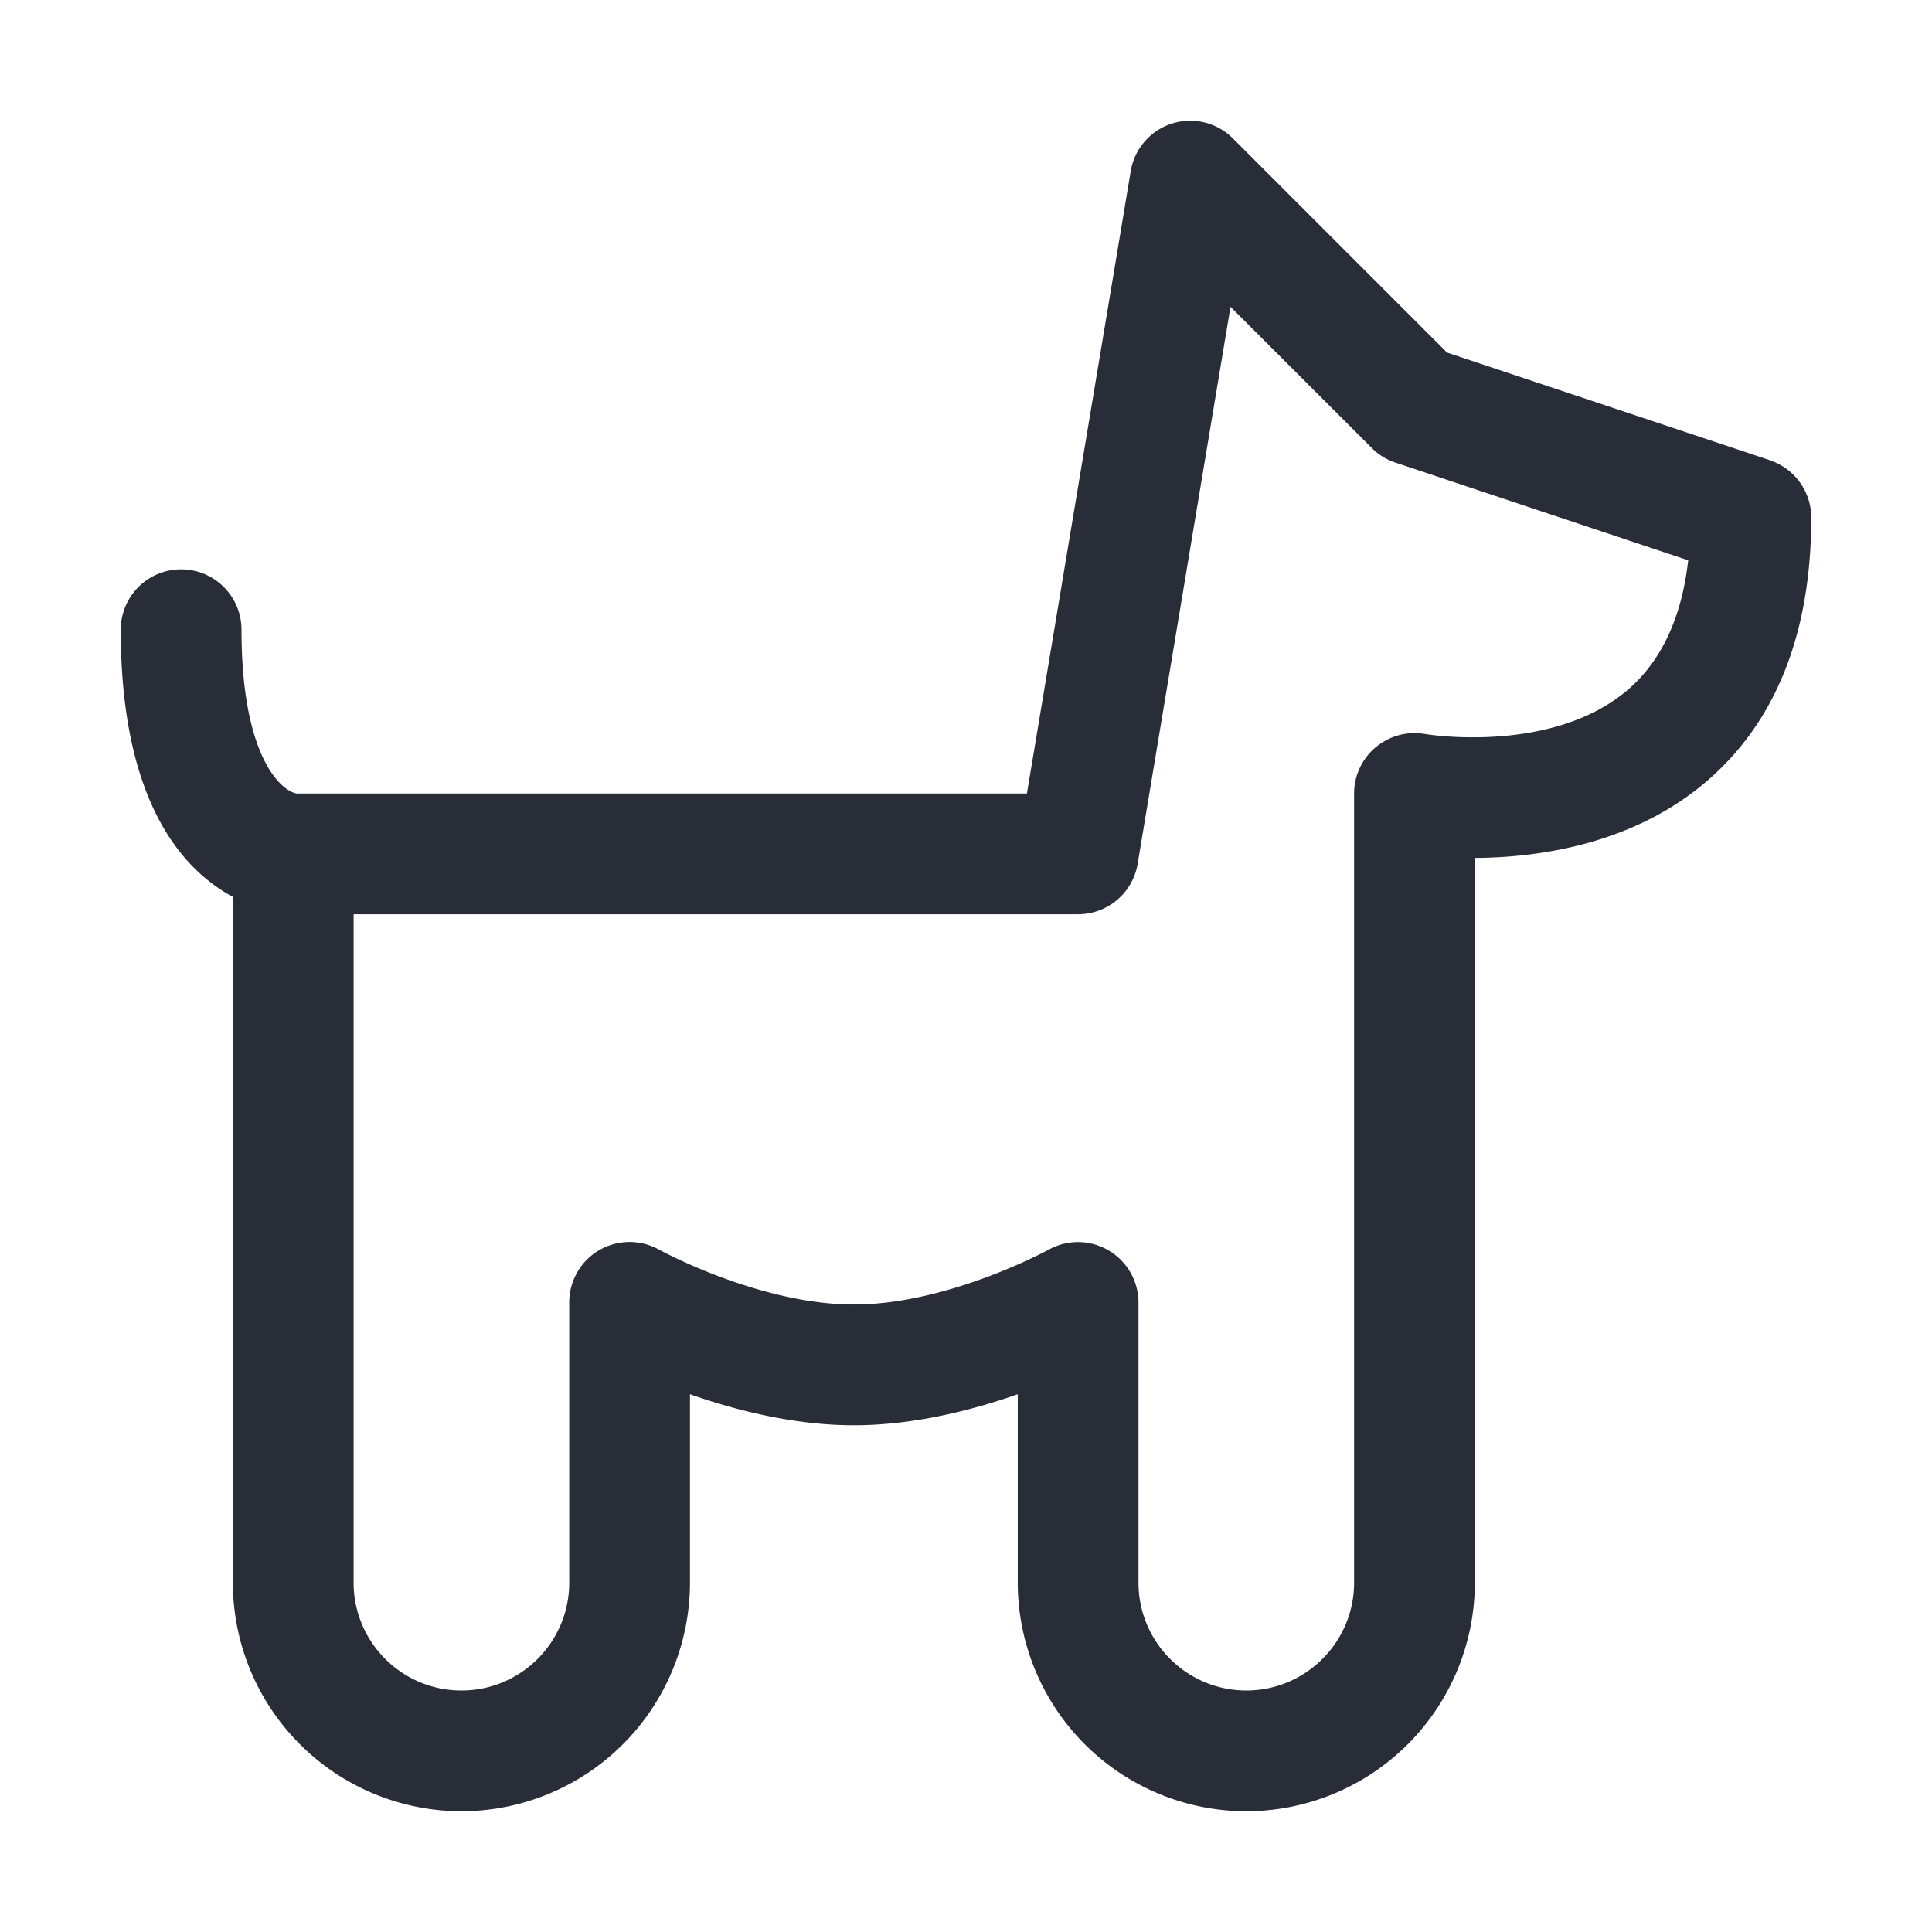
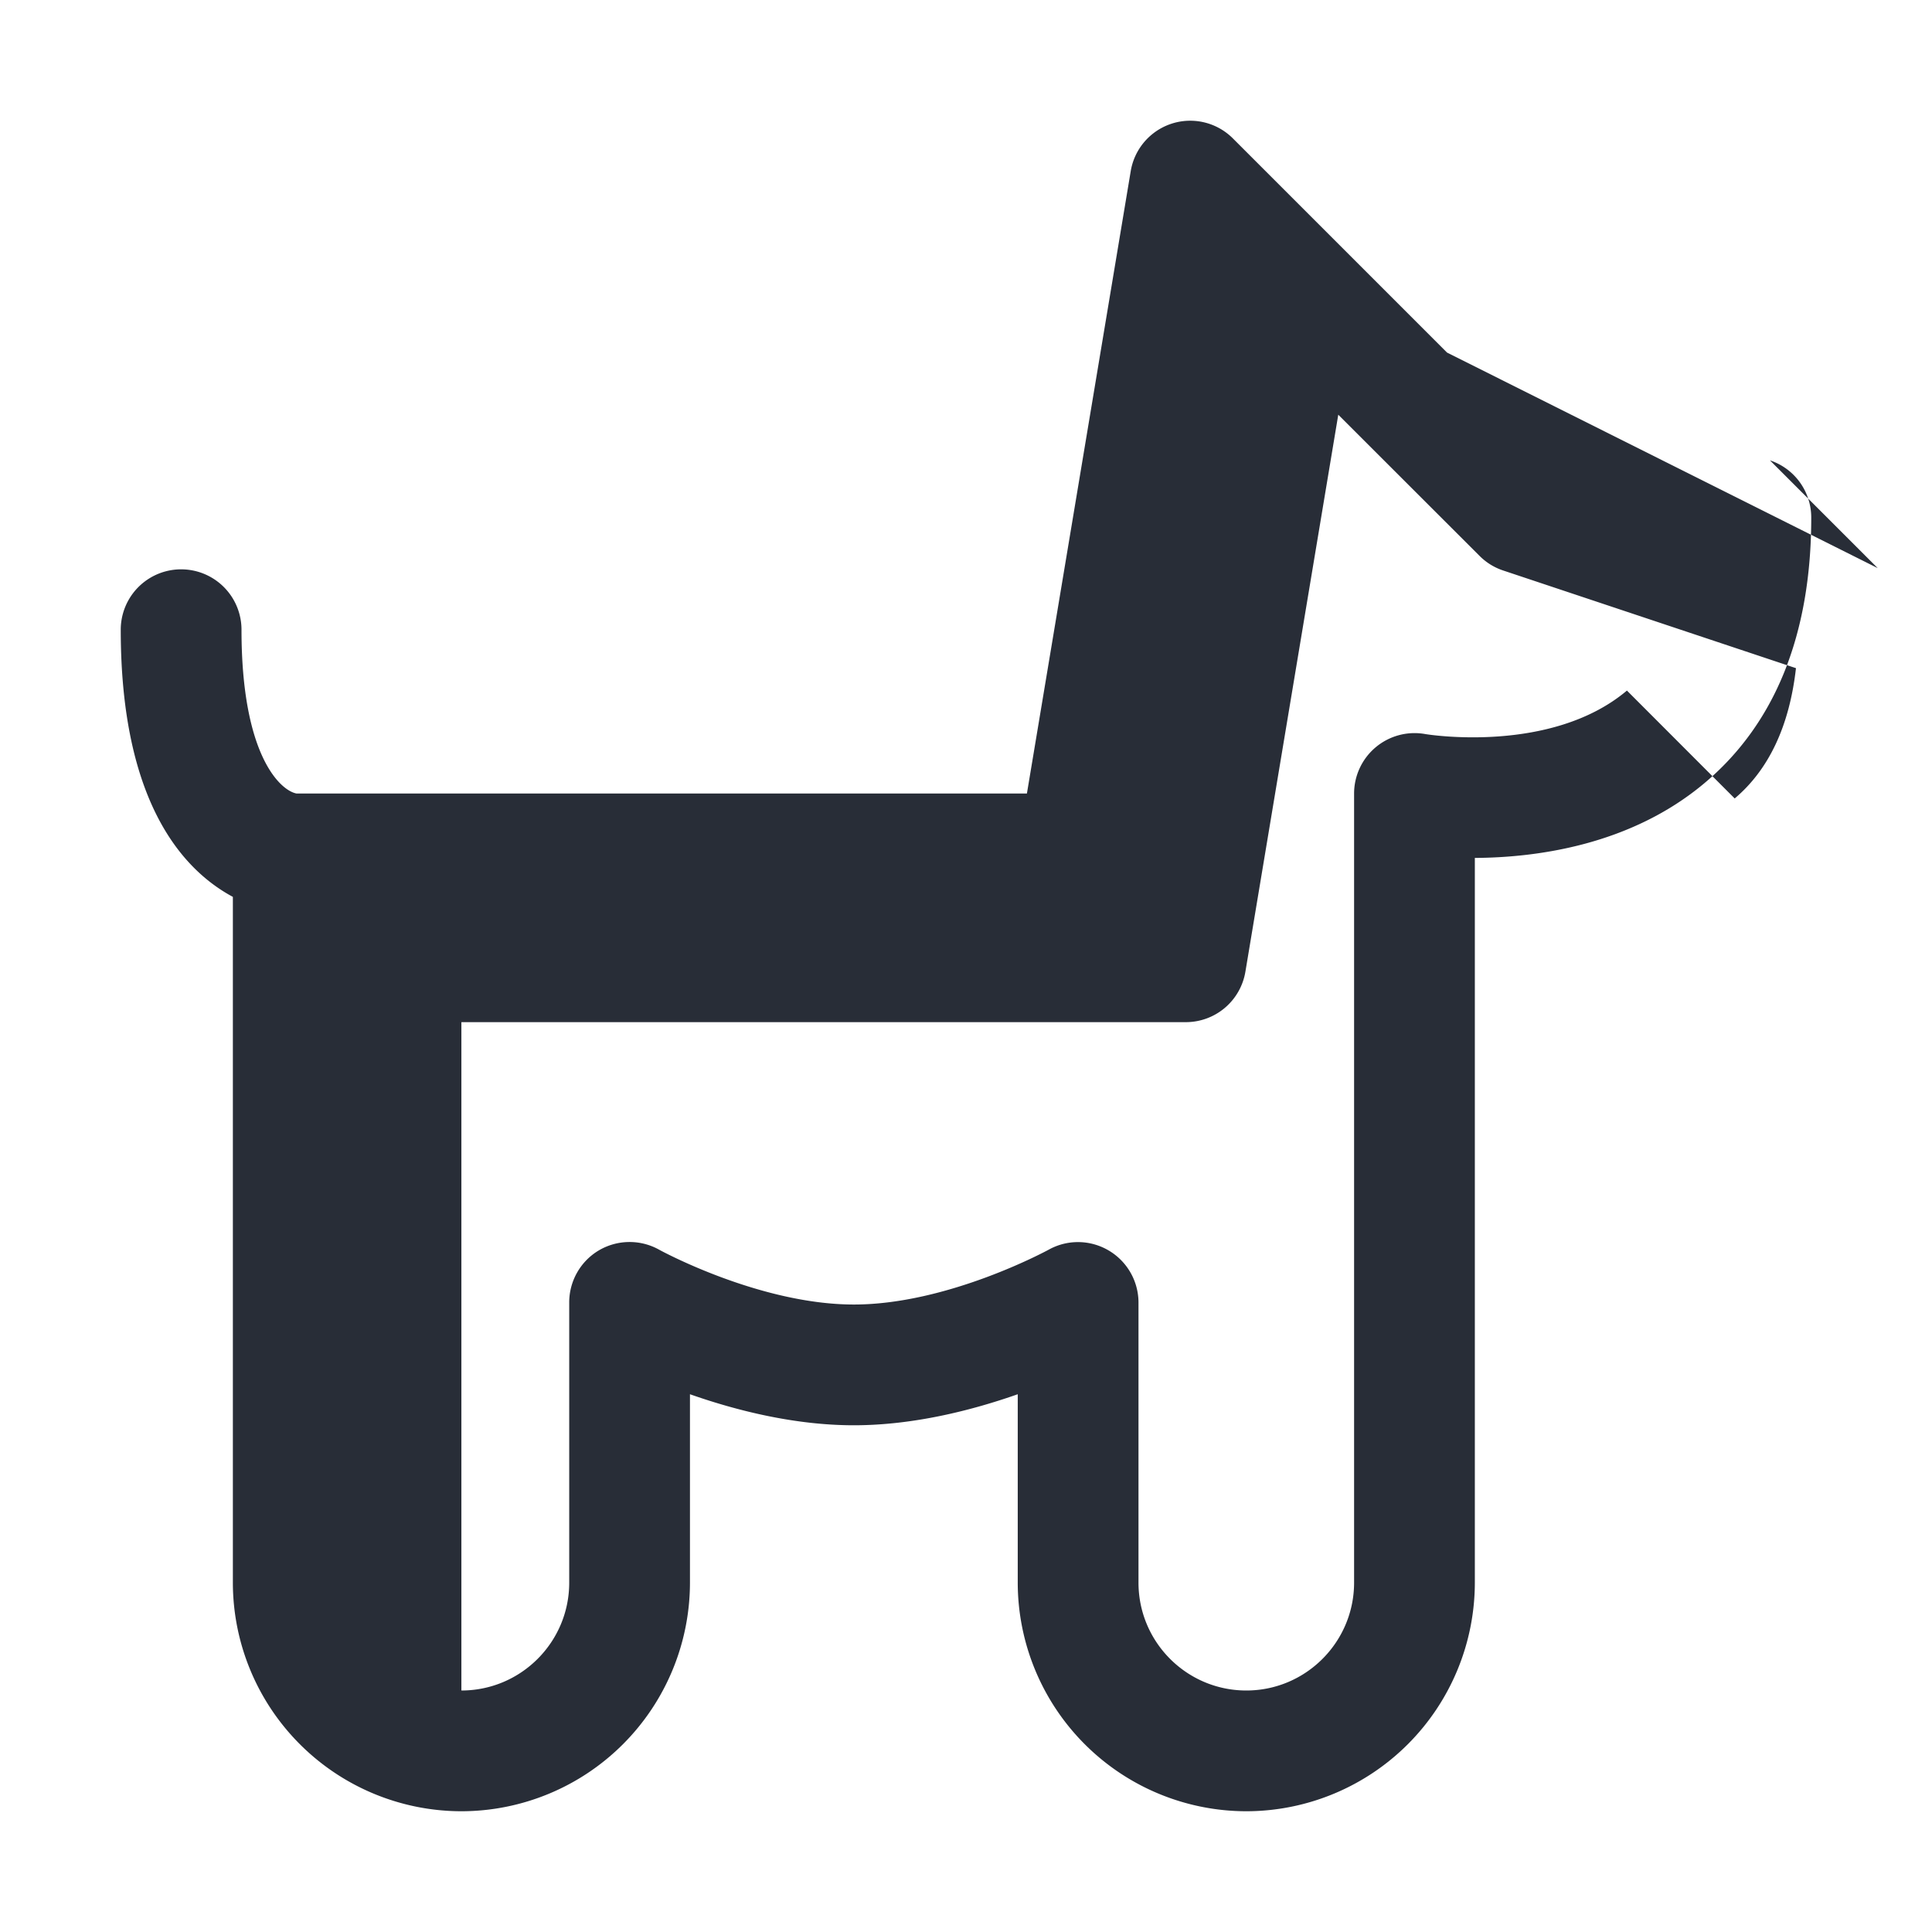
<svg xmlns="http://www.w3.org/2000/svg" id="feature-dog-32" width="32" height="32" viewBox="0 0 32 32">
  <g fill="none" fill-rule="evenodd" class="symbols">
    <g fill="#282D37" class="dog">
-       <path d="M26.947 11.438c-1.261 1.063-3.324.724-3.342.72a1.002 1.002 0 0 0-1.177.985v13.07c0 .986-.801 1.787-1.785 1.787-.985 0-1.786-.8-1.786-1.787v-4.642a1.003 1.003 0 0 0-1.001-.998.996.996 0 0 0-.485.125c-.016.008-1.664.909-3.228.909-1.565 0-3.213-.9-3.229-.91a1.005 1.005 0 0 0-.993.012 1.003 1.003 0 0 0-.493.863v4.642C9.428 27.2 8.627 28 7.642 28c-.984 0-1.785-.8-1.785-1.787v-11.07h12a1 1 0 0 0 .986-.837l1.538-9.224 2.34 2.338a.99.99 0 0 0 .391.242l4.85 1.618c-.109.957-.449 1.68-1.015 2.158m2.369-3.815L23.968 5.84l-3.547-3.547a.999.999 0 0 0-1.693.544l-1.719 10.306H4.911C4.65 13.095 4 12.524 4 10.43a1 1 0 1 0-2 0c0 2.861 1.032 3.982 1.857 4.425v11.36A3.79 3.79 0 0 0 7.642 30a3.79 3.79 0 0 0 3.786-3.787v-3.12c.76.267 1.729.514 2.715.514.985 0 1.954-.247 2.714-.514v3.12A3.79 3.79 0 0 0 20.643 30a3.79 3.79 0 0 0 3.785-3.787V14.21c1.043-.006 2.582-.218 3.795-1.232C29.402 11.992 30 10.508 30 8.573a.998.998 0 0 0-.684-.948" class="color" />
+       <path d="M26.947 11.438c-1.261 1.063-3.324.724-3.342.72a1.002 1.002 0 0 0-1.177.985v13.07c0 .986-.801 1.787-1.785 1.787-.985 0-1.786-.8-1.786-1.787v-4.642a1.003 1.003 0 0 0-1.001-.998.996.996 0 0 0-.485.125c-.016.008-1.664.909-3.228.909-1.565 0-3.213-.9-3.229-.91a1.005 1.005 0 0 0-.993.012 1.003 1.003 0 0 0-.493.863v4.642C9.428 27.2 8.627 28 7.642 28v-11.07h12a1 1 0 0 0 .986-.837l1.538-9.224 2.34 2.338a.99.99 0 0 0 .391.242l4.85 1.618c-.109.957-.449 1.68-1.015 2.158m2.369-3.815L23.968 5.84l-3.547-3.547a.999.999 0 0 0-1.693.544l-1.719 10.306H4.911C4.65 13.095 4 12.524 4 10.43a1 1 0 1 0-2 0c0 2.861 1.032 3.982 1.857 4.425v11.36A3.79 3.79 0 0 0 7.642 30a3.79 3.79 0 0 0 3.786-3.787v-3.12c.76.267 1.729.514 2.715.514.985 0 1.954-.247 2.714-.514v3.12A3.79 3.79 0 0 0 20.643 30a3.79 3.79 0 0 0 3.785-3.787V14.21c1.043-.006 2.582-.218 3.795-1.232C29.402 11.992 30 10.508 30 8.573a.998.998 0 0 0-.684-.948" class="color" />
    </g>
  </g>
</svg>